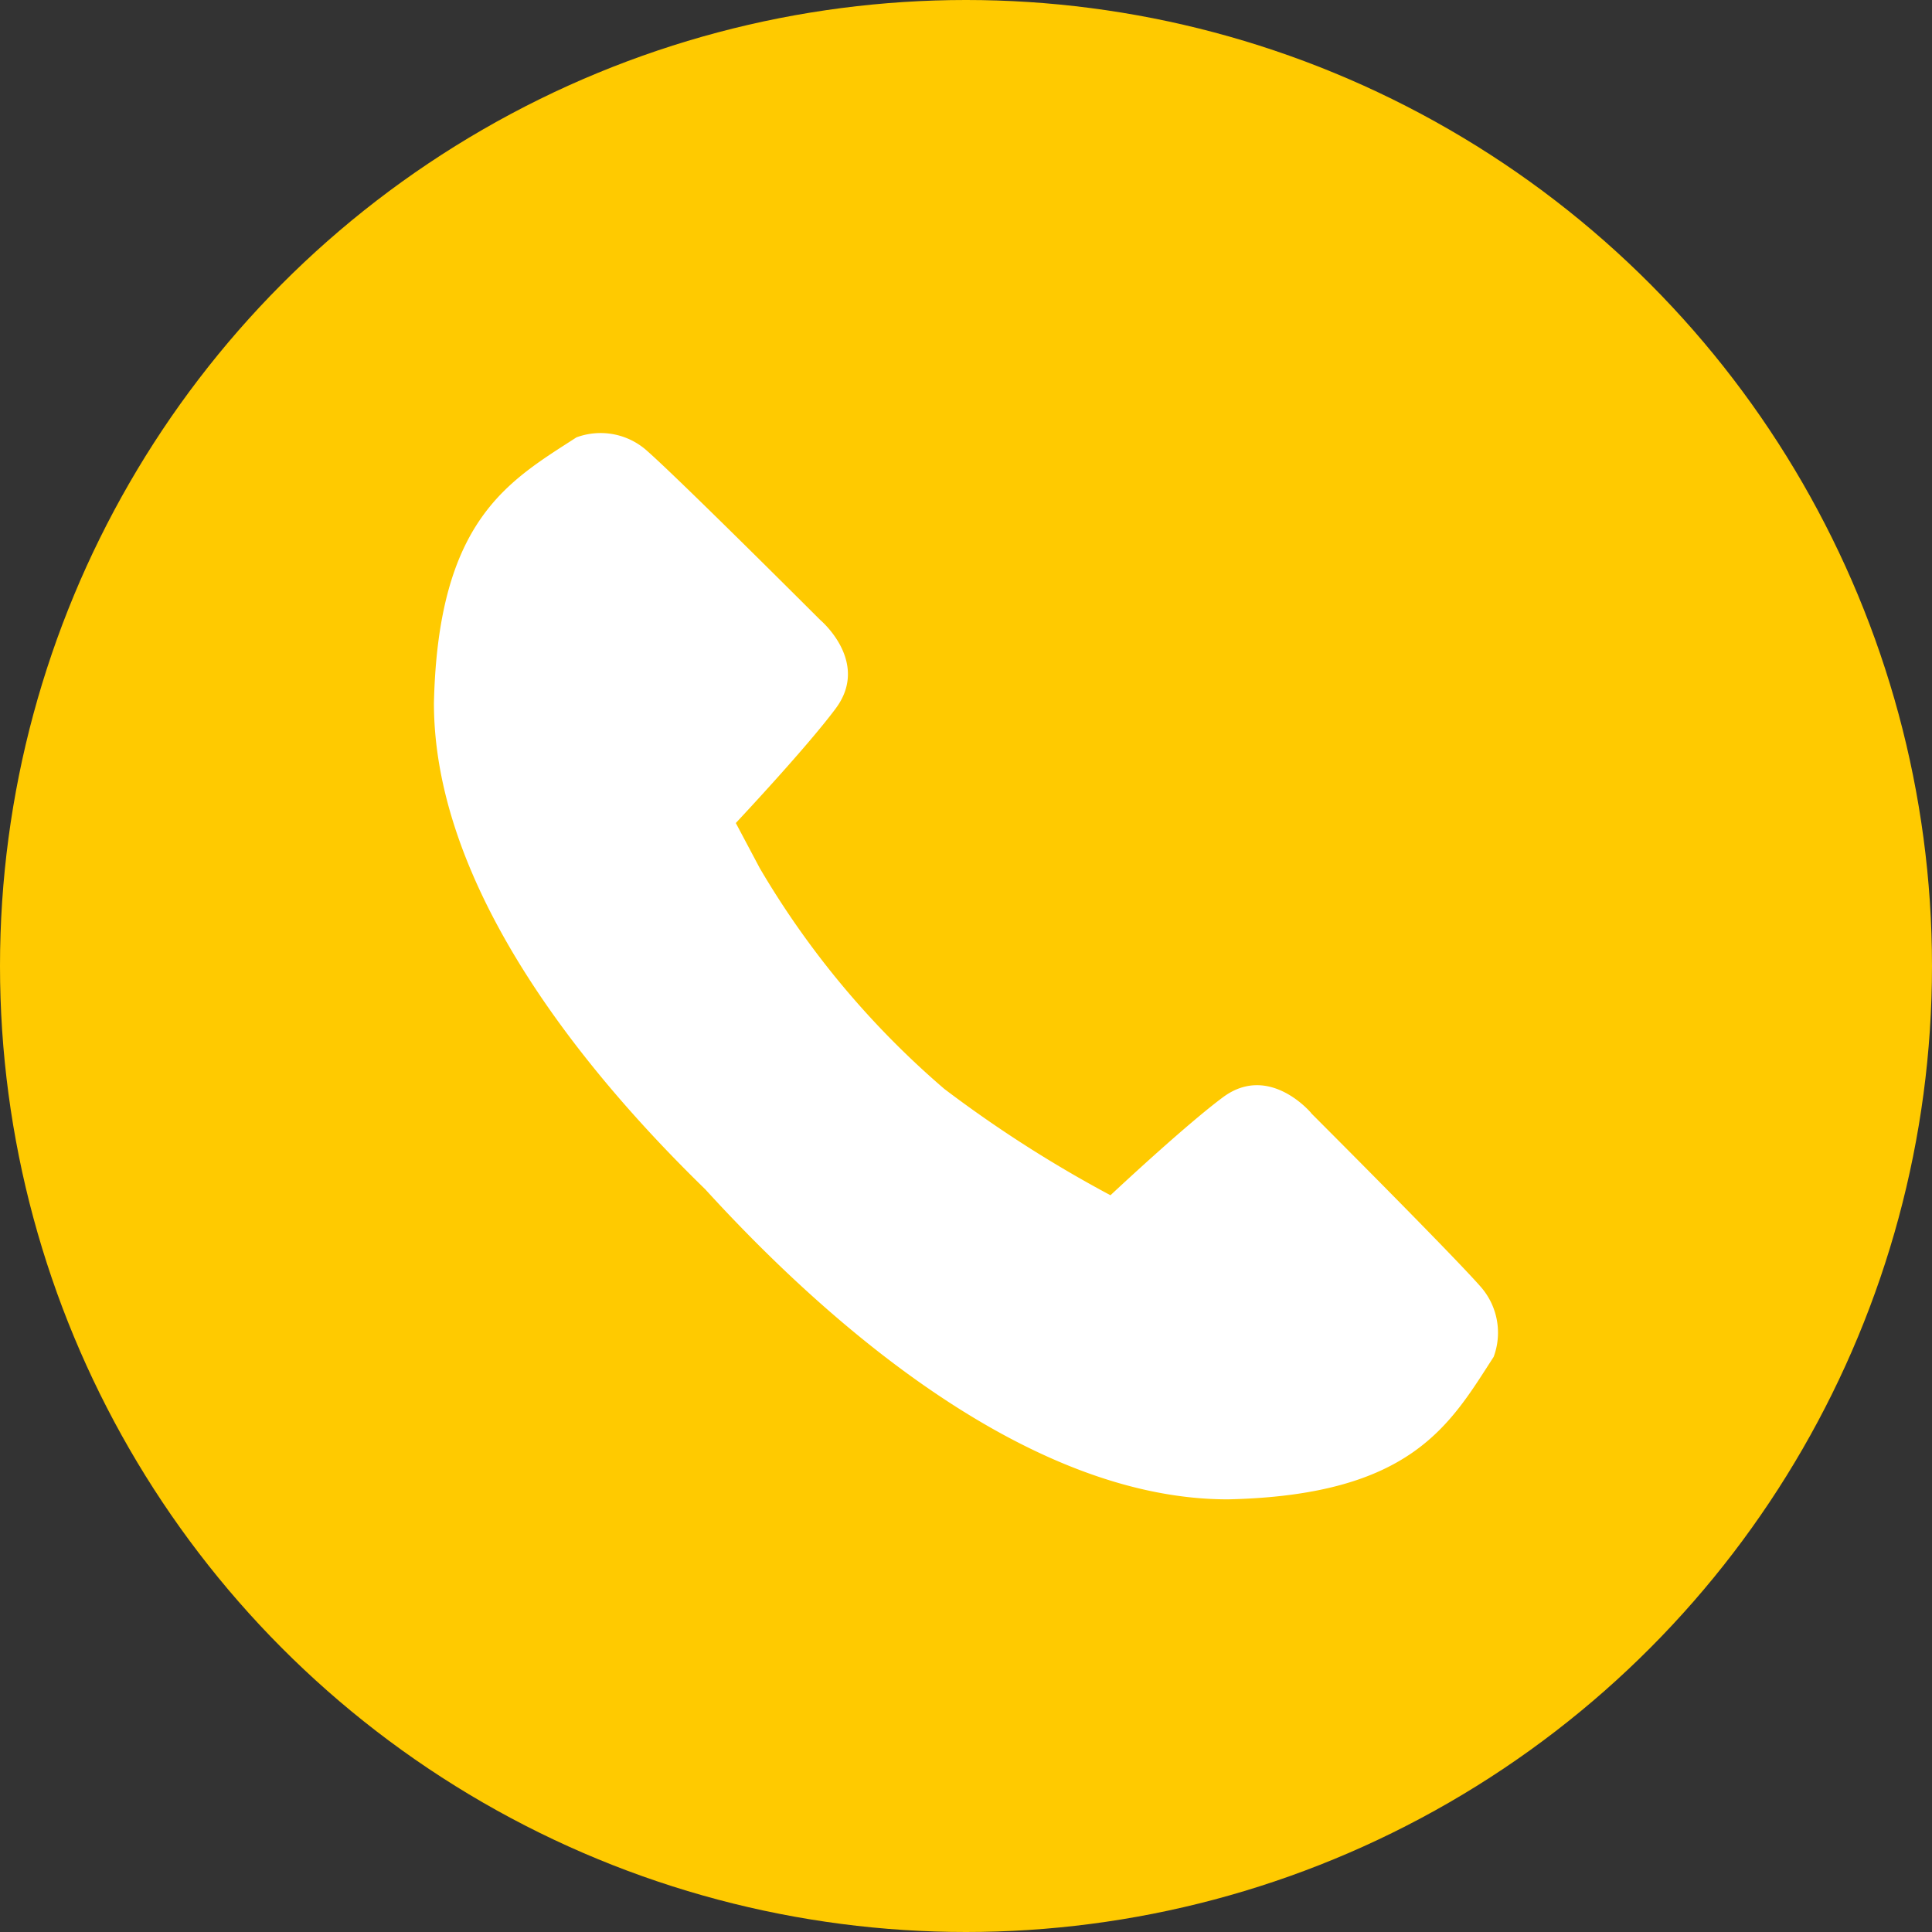
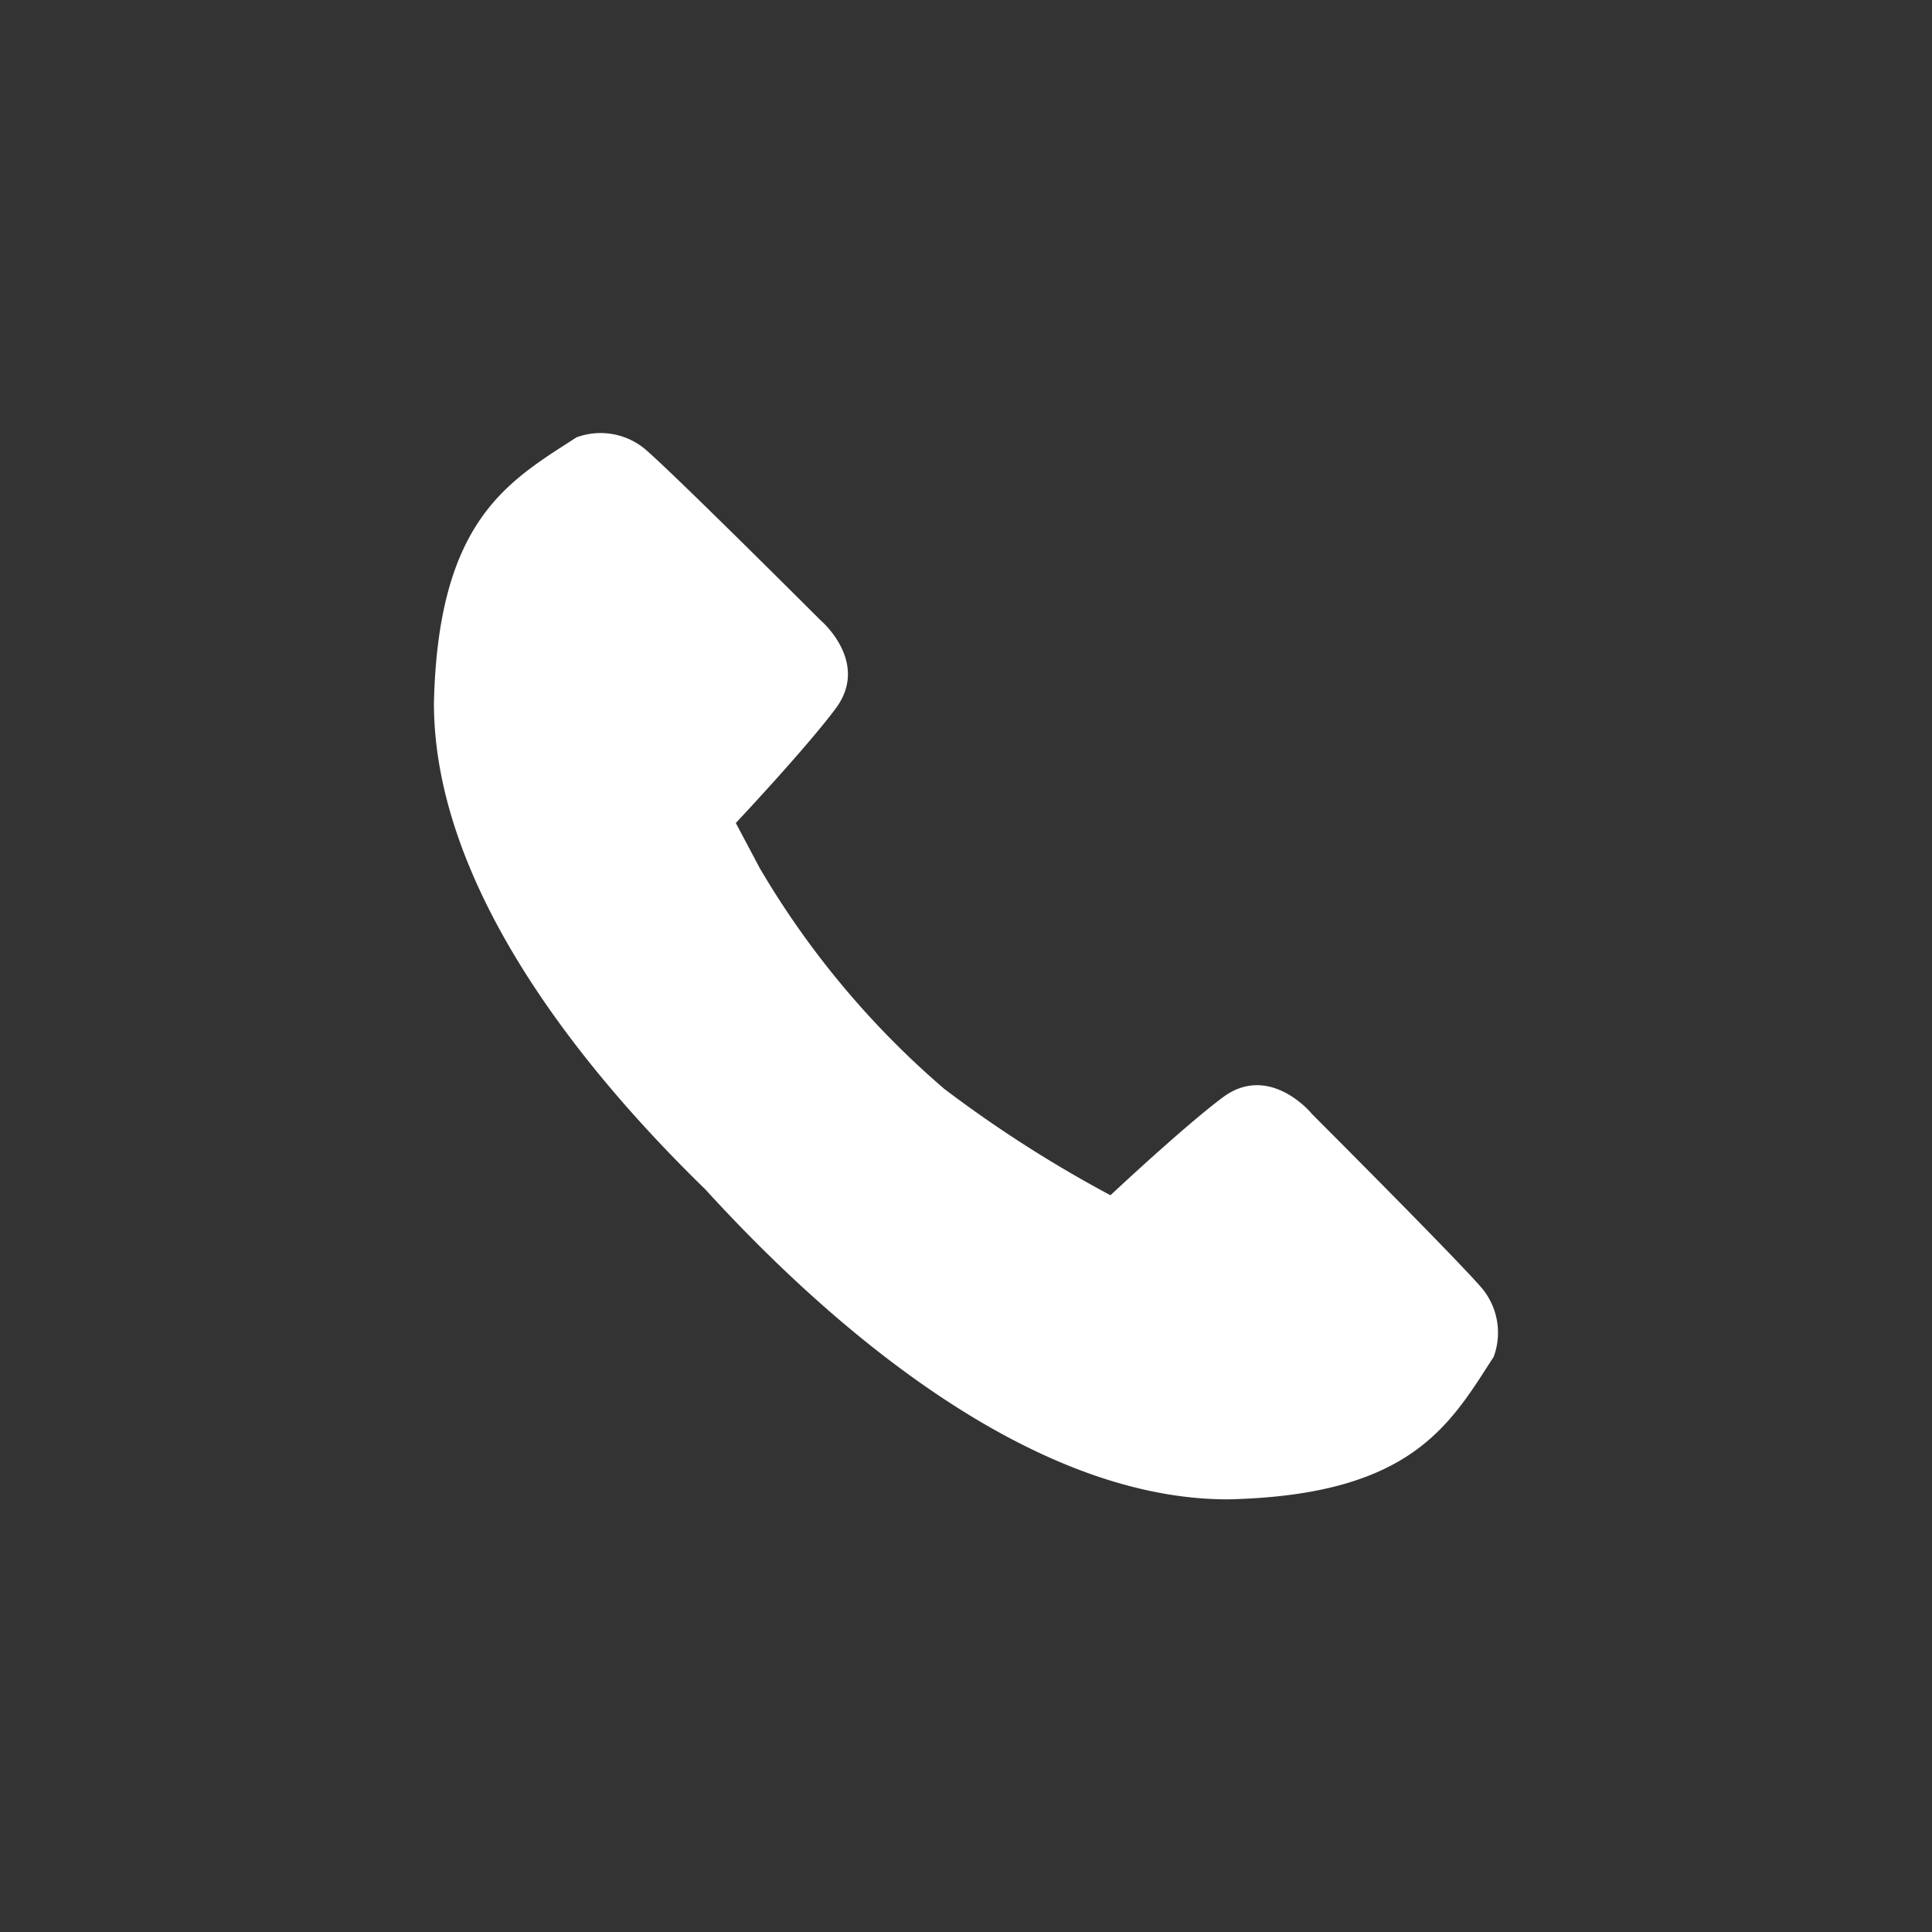
<svg xmlns="http://www.w3.org/2000/svg" width="50" height="50" viewBox="0 0 50 50">
  <rect x="0" y="0" width="50" height="50" fill="#333333" stroke="none" />
  <g id="Gruppe_117" data-name="Gruppe 117" transform="translate(-1657 -44)">
-     <circle id="Ellipse_1" data-name="Ellipse 1" cx="25" cy="25" r="25" transform="translate(1657 44)" fill="#ffca00" />
    <path id="Pfad_23" data-name="Pfad 23" d="M597.934,235.007s-1.089-1.307-2.294-.4c-.9.672-2.513,2.165-2.9,2.528a32.3,32.3,0,0,1-4.3-2.752,22.574,22.574,0,0,1-4.776-5.713l-.62-1.168c.216-.232,1.868-2,2.584-2.963.9-1.205-.4-2.293-.4-2.293s-3.671-3.671-4.508-4.4a1.8,1.8,0,0,0-1.8-.325c-1.758,1.137-3.58,2.126-3.689,6.876,0,4.447,3.372,9.032,7.022,12.584,3.657,4.01,8.678,8.03,13.531,8.024,4.75-.106,5.736-1.929,6.873-3.688a1.8,1.8,0,0,0-.324-1.8c-.729-.837-4.4-4.506-4.4-4.506Zm0,0" transform="translate(1092.999 -162.202)" fill="#fff" />
  </g>
</svg>